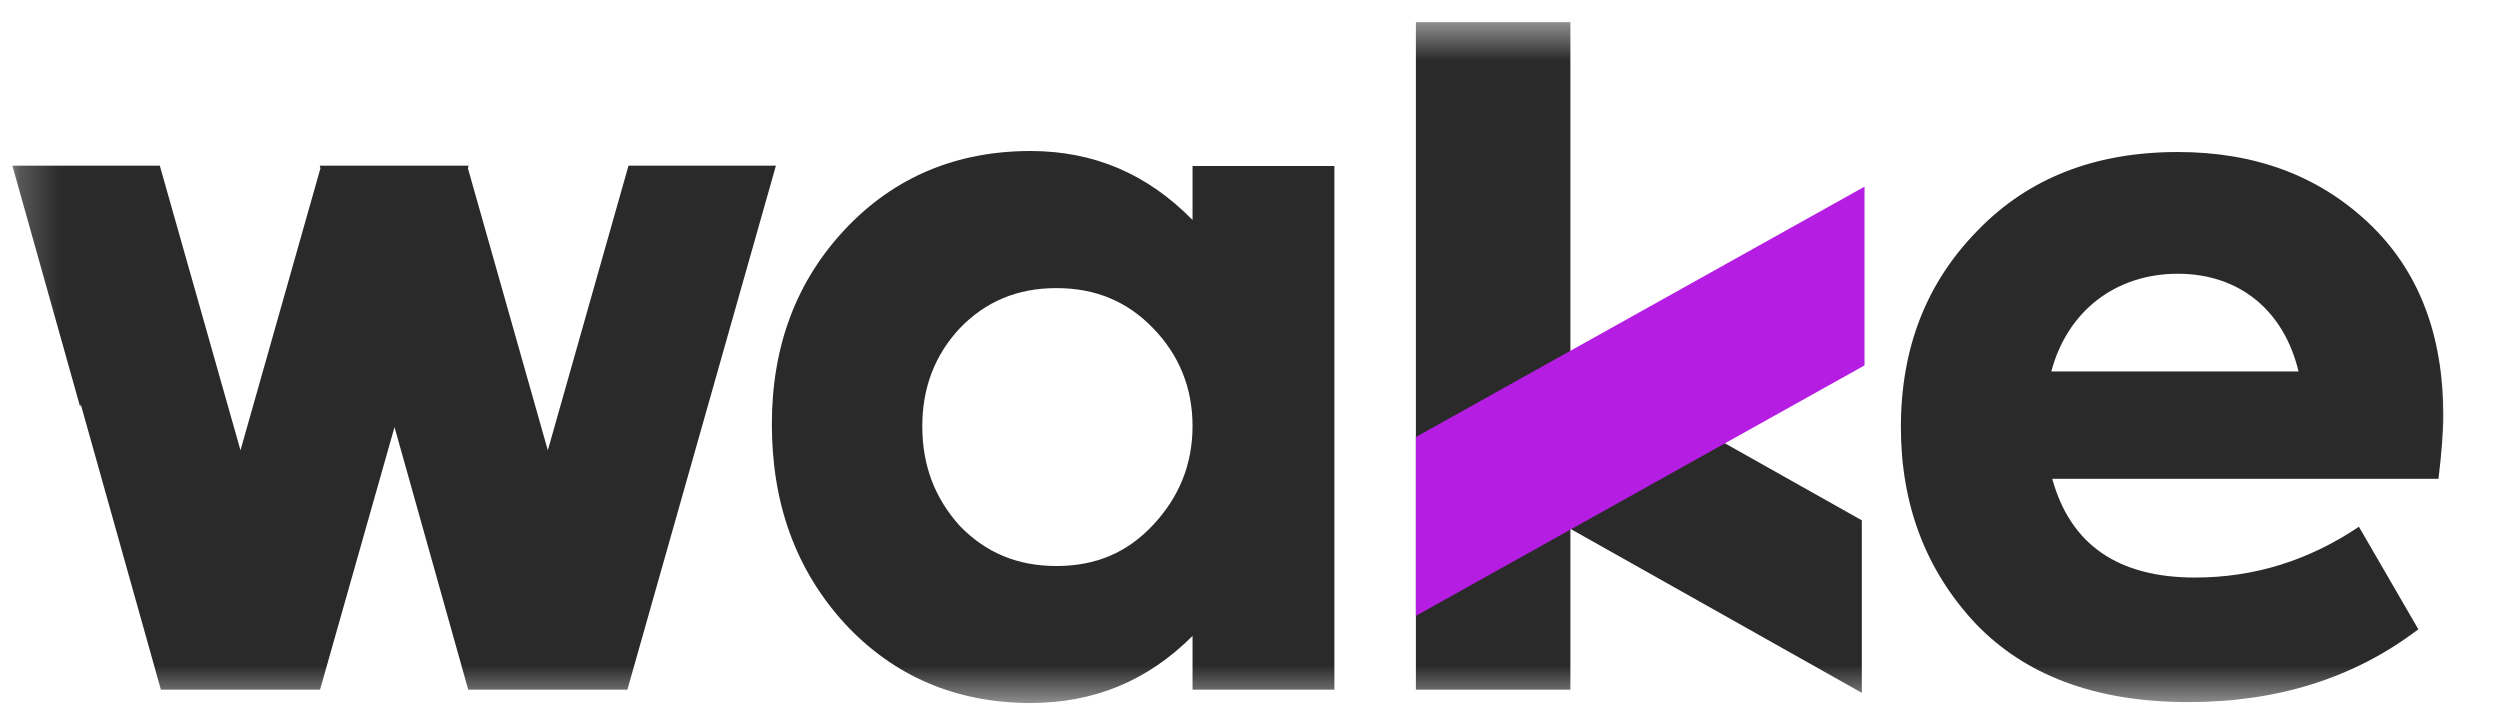
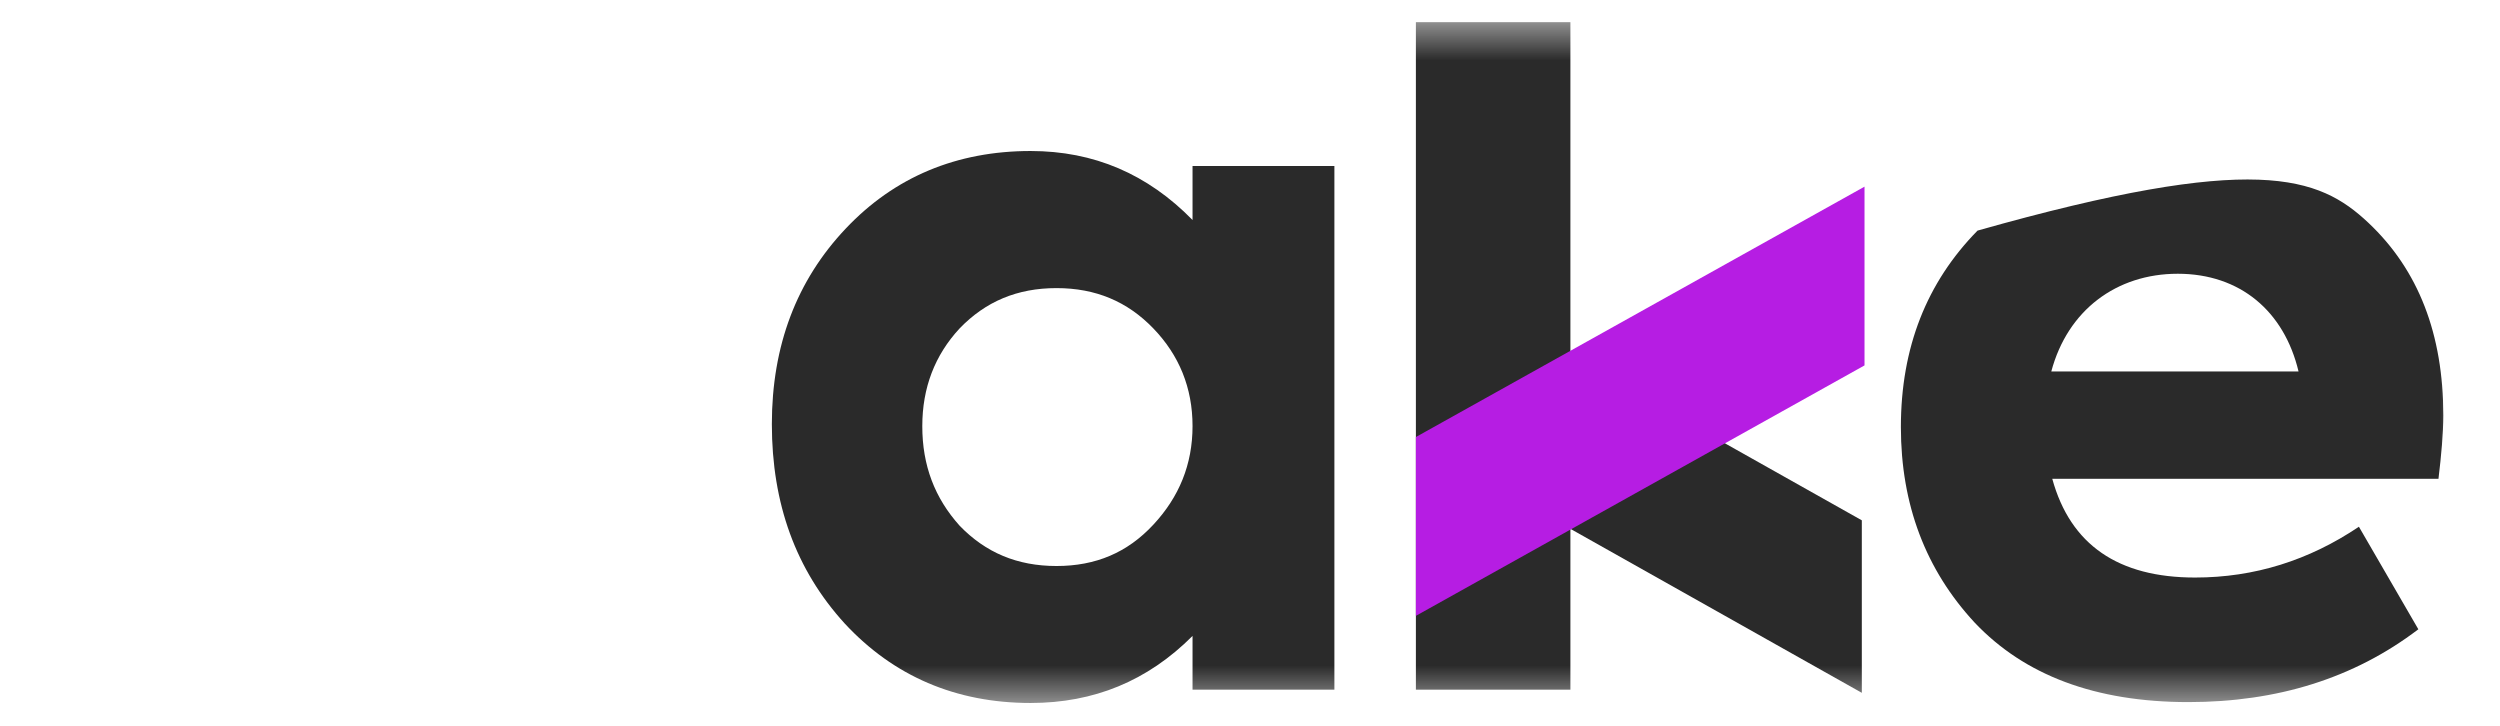
<svg xmlns="http://www.w3.org/2000/svg" width="62" height="18" viewBox="0 0 62 18" fill="none">
  <g clip-path="url(#clip0_12_781)">
    <mask id="mask0_12_781" style="mask-type:luminance" maskUnits="userSpaceOnUse" x="0" y="0" width="62" height="18">
      <path d="M61.127 0.5H0.21V17.5H61.127V0.5Z" fill="white" />
    </mask>
    <g mask="url(#mask0_12_781)">
      <path d="M38.946 0.55H35.114V17.104H38.946V0.55Z" fill="#2A2A2A" />
      <path d="M46.173 12.904V17.182L35.137 10.972V6.695L46.173 12.904Z" fill="#2A2A2A" />
      <path d="M35.114 10.838V15.273L46.24 9.062V4.629L35.114 10.838Z" fill="#B61DE3" />
-       <path d="M15.587 4.108L13.586 11.167L11.604 4.173L11.622 4.108H11.584H7.965H7.929L7.947 4.173L5.964 11.167L3.963 4.108H0.307L1.987 10.086L2.004 10.03L3.99 17.104H4.336H4.351H7.752H7.767H7.937L9.784 10.592L11.612 17.104H11.958H11.972H15.374H15.389H15.559L19.243 4.108H15.587Z" fill="#2A2A2A" />
      <path d="M23.8 13.039C24.442 13.704 25.226 14.037 26.201 14.037C27.176 14.037 27.96 13.704 28.601 13.014C29.243 12.326 29.575 11.517 29.575 10.567C29.575 9.617 29.243 8.808 28.601 8.143C27.96 7.478 27.174 7.145 26.201 7.145C25.226 7.145 24.442 7.478 23.8 8.143C23.183 8.808 22.873 9.617 22.873 10.567C22.872 11.542 23.181 12.35 23.8 13.039ZM29.575 4.117H33.093V17.103H29.575V15.771C28.459 16.889 27.127 17.434 25.559 17.434C23.705 17.434 22.16 16.769 20.948 15.462C19.736 14.131 19.142 12.491 19.142 10.518C19.142 8.569 19.759 6.953 20.973 5.67C22.184 4.387 23.729 3.745 25.559 3.745C27.128 3.745 28.459 4.316 29.575 5.456V4.117Z" fill="#2A2A2A" />
-       <path d="M50.872 9.213H57.004C56.647 7.716 55.553 6.789 54.009 6.789C52.489 6.789 51.277 7.692 50.872 9.213ZM60.474 11.874H50.896C51.347 13.515 52.536 14.323 54.437 14.323C55.911 14.323 57.264 13.896 58.501 13.063L59.975 15.606C58.382 16.818 56.482 17.412 54.272 17.412C51.966 17.412 50.208 16.747 48.971 15.44C47.759 14.132 47.142 12.517 47.142 10.591C47.142 8.619 47.782 7.003 49.043 5.719C50.303 4.412 51.966 3.77 54.01 3.77C55.935 3.77 57.504 4.364 58.739 5.528C59.975 6.693 60.594 8.285 60.594 10.305C60.592 10.758 60.546 11.281 60.474 11.874Z" fill="#2A2A2A" />
+       <path d="M50.872 9.213H57.004C56.647 7.716 55.553 6.789 54.009 6.789C52.489 6.789 51.277 7.692 50.872 9.213ZM60.474 11.874H50.896C51.347 13.515 52.536 14.323 54.437 14.323C55.911 14.323 57.264 13.896 58.501 13.063L59.975 15.606C58.382 16.818 56.482 17.412 54.272 17.412C51.966 17.412 50.208 16.747 48.971 15.44C47.759 14.132 47.142 12.517 47.142 10.591C47.142 8.619 47.782 7.003 49.043 5.719C55.935 3.77 57.504 4.364 58.739 5.528C59.975 6.693 60.594 8.285 60.594 10.305C60.592 10.758 60.546 11.281 60.474 11.874Z" fill="#2A2A2A" />
    </g>
  </g>
  <defs>
    <clipPath id="clip0_12_781">
      <rect width="60.917" height="17" fill="white" transform="translate(0.209 0.5)" />
    </clipPath>
  </defs>
</svg>